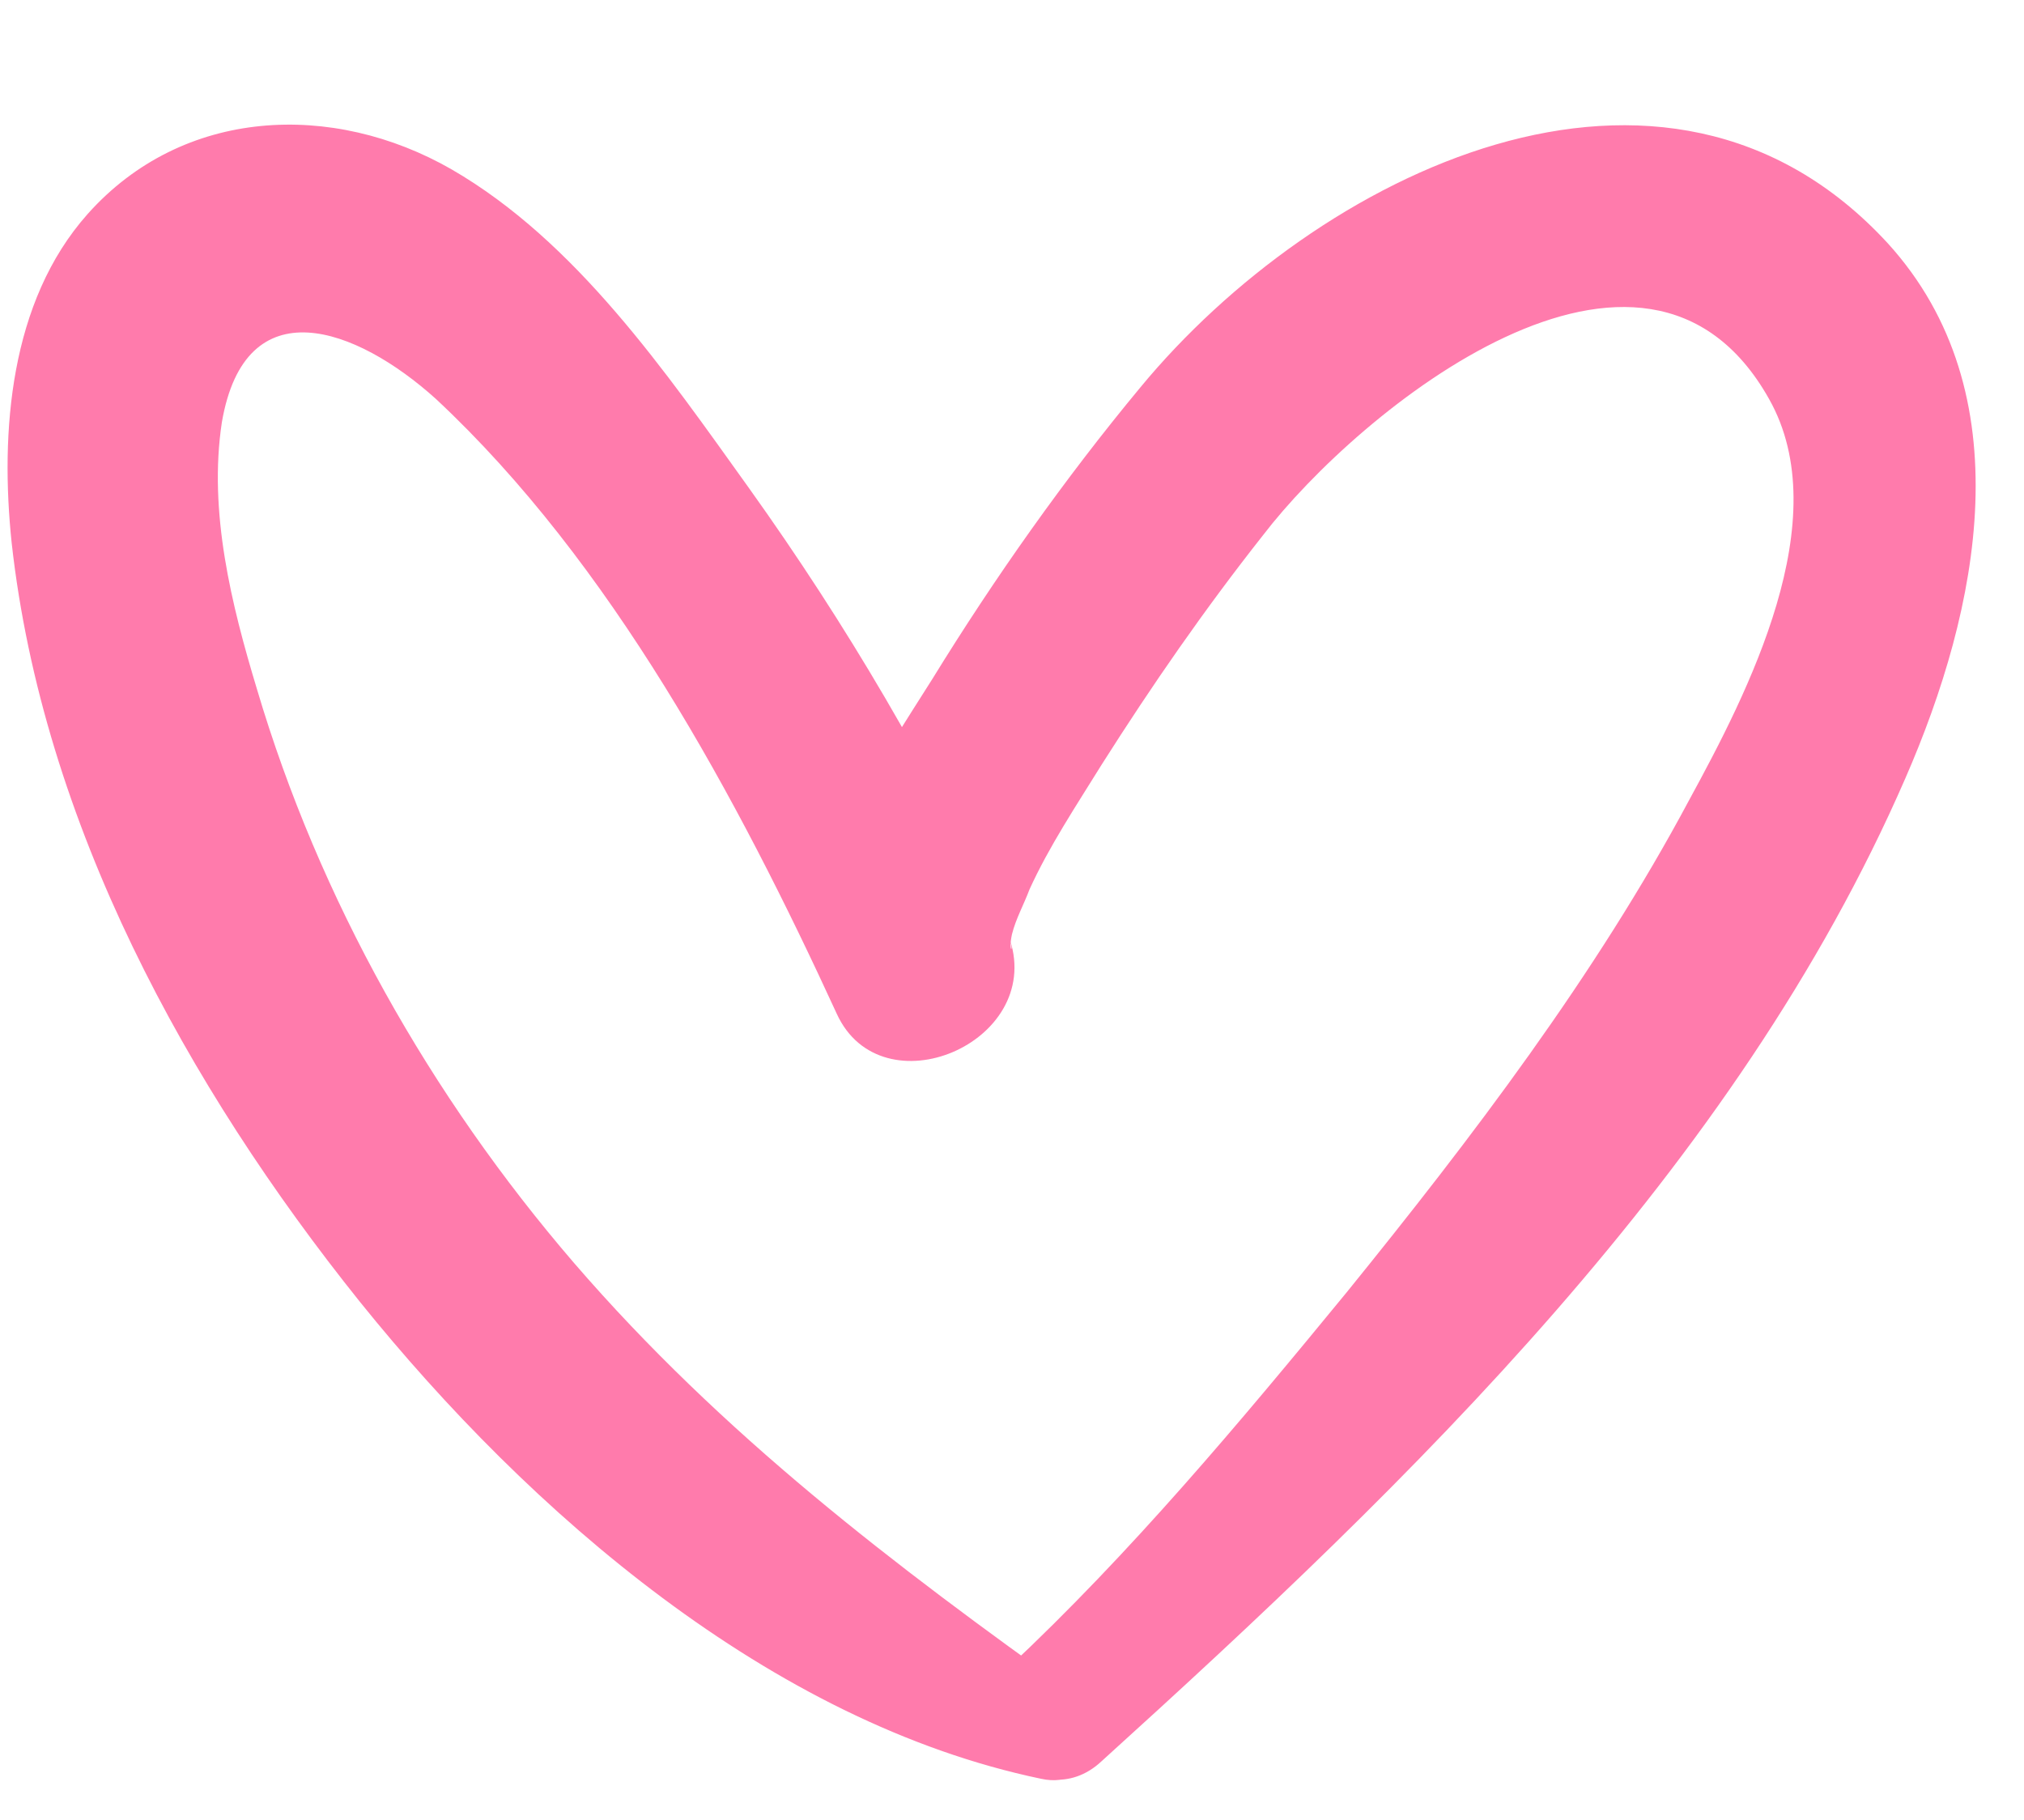
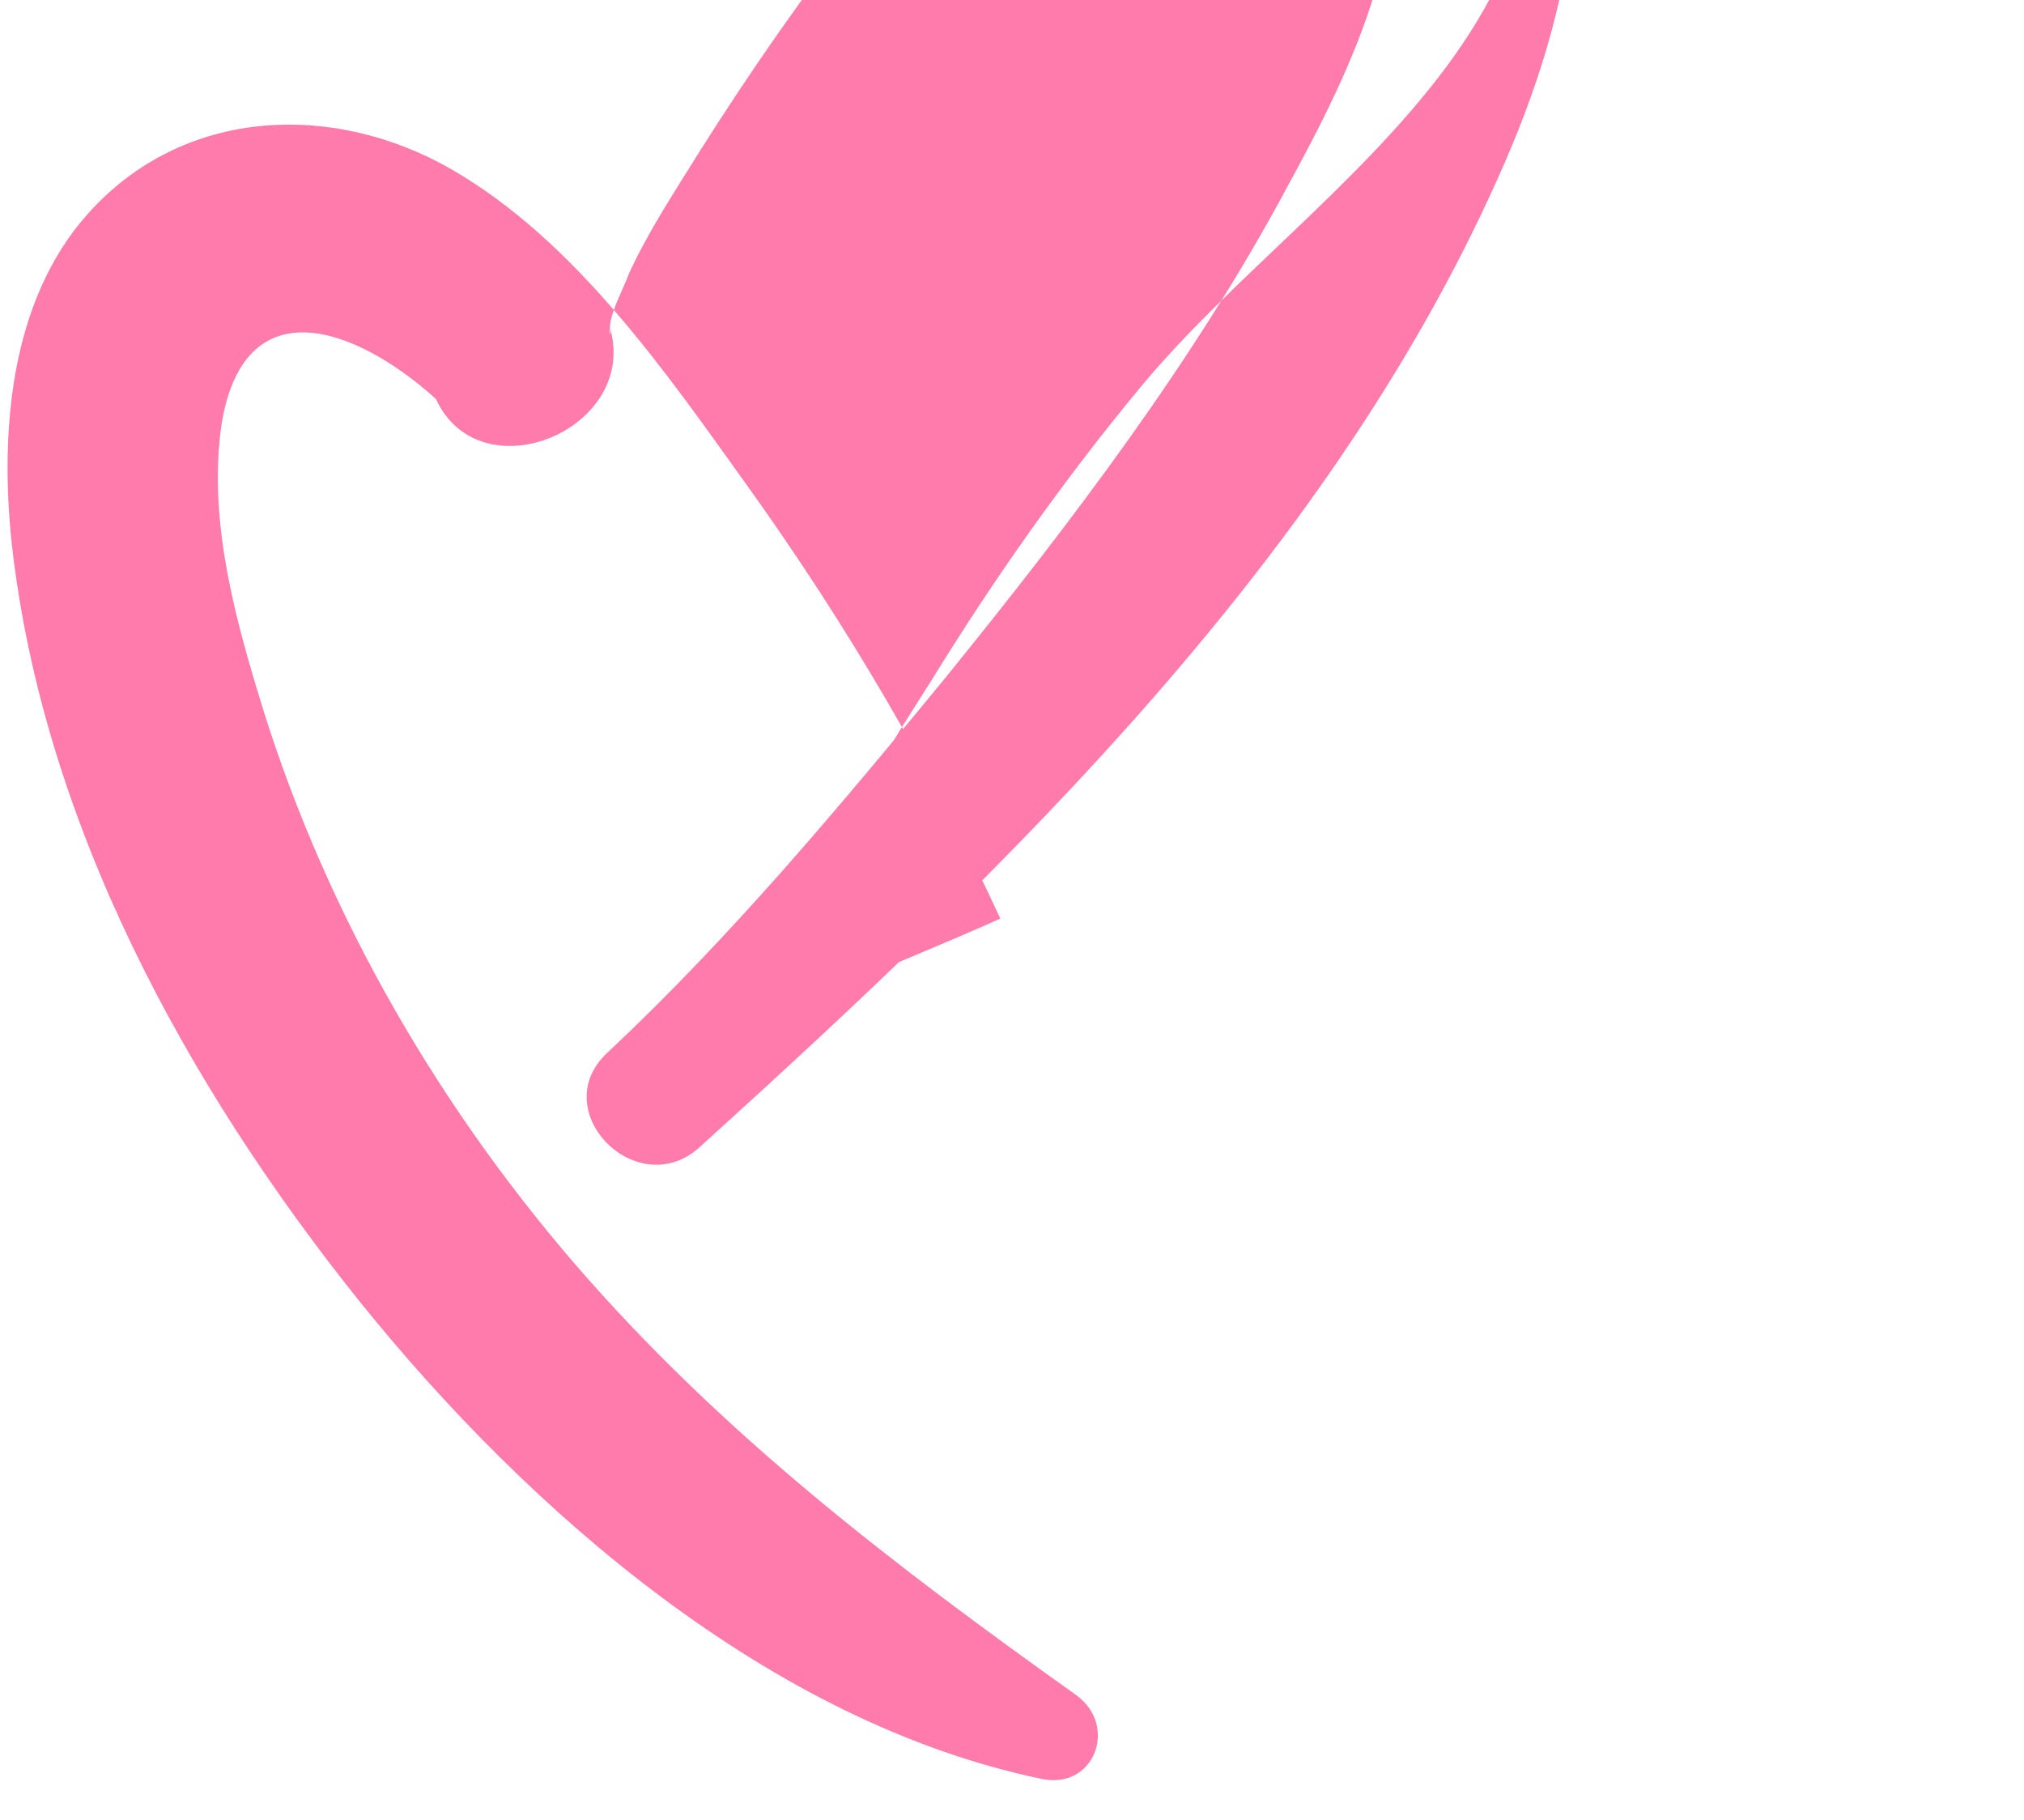
<svg xmlns="http://www.w3.org/2000/svg" height="93.5" preserveAspectRatio="xMidYMid meet" version="1.0" viewBox="-0.4 -6.4 104.0 93.5" width="104.0" zoomAndPan="magnify">
  <g id="change1_1">
-     <path d="M54.9,80.7C45.5,74,36.7,67.3,29.1,58.5C21.7,49.9,16,39.8,12.8,29c-1.3-4.3-2.5-9.1-1.8-13.7 c1.2-7,6.9-4.9,11-1.2c9,8.4,15.5,20.5,20.6,31.6c2.3,5,10.6,1.5,8.9-3.8c0.2,0.7-0.1,0.6,0.1-0.3c0.2-0.8,0.6-1.5,0.9-2.3 c1-2.2,2.4-4.3,3.7-6.4c2.6-4.1,5.3-8,8.3-11.8c4.9-6.4,19.6-18.4,26-7c3.5,6.2-1.1,15.1-4.1,20.6c-4.8,9-11.2,17.4-17.6,25.3 c-5.5,6.7-11.1,13.4-17.4,19.3c-3.2,3,1.6,7.8,4.8,4.8c15.9-14.4,32.6-30.5,41.3-50.5c3.8-8.7,6.1-19.8-0.9-27.5 C85.1-6.4,67.2,2.6,58.2,13.5c-3.9,4.7-7.5,9.8-10.7,15c-2.7,4.3-7.2,10.7-5.4,16.1c3-1.3,6-2.5,8.9-3.8 c-3.6-7.8-7.9-15.1-12.9-22.1c-4.3-6-8.9-12.7-15.3-16.4C16.7-1.2,9-0.9,4.1,4.6c-4,4.5-4.5,11.2-3.9,16.9c1.6,14.4,9,27.9,17.9,39 c8.7,10.8,21.1,21.6,35,24.5C55.8,85.6,57.1,82.3,54.9,80.7L54.9,80.7z" fill="#ff7bac" />
+     <path d="M54.9,80.7C45.5,74,36.7,67.3,29.1,58.5C21.7,49.9,16,39.8,12.8,29c-1.3-4.3-2.5-9.1-1.8-13.7 c1.2-7,6.9-4.9,11-1.2c2.3,5,10.6,1.5,8.9-3.8c0.2,0.7-0.1,0.6,0.1-0.3c0.2-0.8,0.6-1.5,0.9-2.3 c1-2.2,2.4-4.3,3.7-6.4c2.6-4.1,5.3-8,8.3-11.8c4.9-6.4,19.6-18.4,26-7c3.5,6.2-1.1,15.1-4.1,20.6c-4.8,9-11.2,17.4-17.6,25.3 c-5.5,6.7-11.1,13.4-17.4,19.3c-3.2,3,1.6,7.8,4.8,4.8c15.9-14.4,32.6-30.5,41.3-50.5c3.8-8.7,6.1-19.8-0.9-27.5 C85.1-6.4,67.2,2.6,58.2,13.5c-3.9,4.7-7.5,9.8-10.7,15c-2.7,4.3-7.2,10.7-5.4,16.1c3-1.3,6-2.5,8.9-3.8 c-3.6-7.8-7.9-15.1-12.9-22.1c-4.3-6-8.9-12.7-15.3-16.4C16.7-1.2,9-0.9,4.1,4.6c-4,4.5-4.5,11.2-3.9,16.9c1.6,14.4,9,27.9,17.9,39 c8.7,10.8,21.1,21.6,35,24.5C55.8,85.6,57.1,82.3,54.9,80.7L54.9,80.7z" fill="#ff7bac" />
  </g>
</svg>